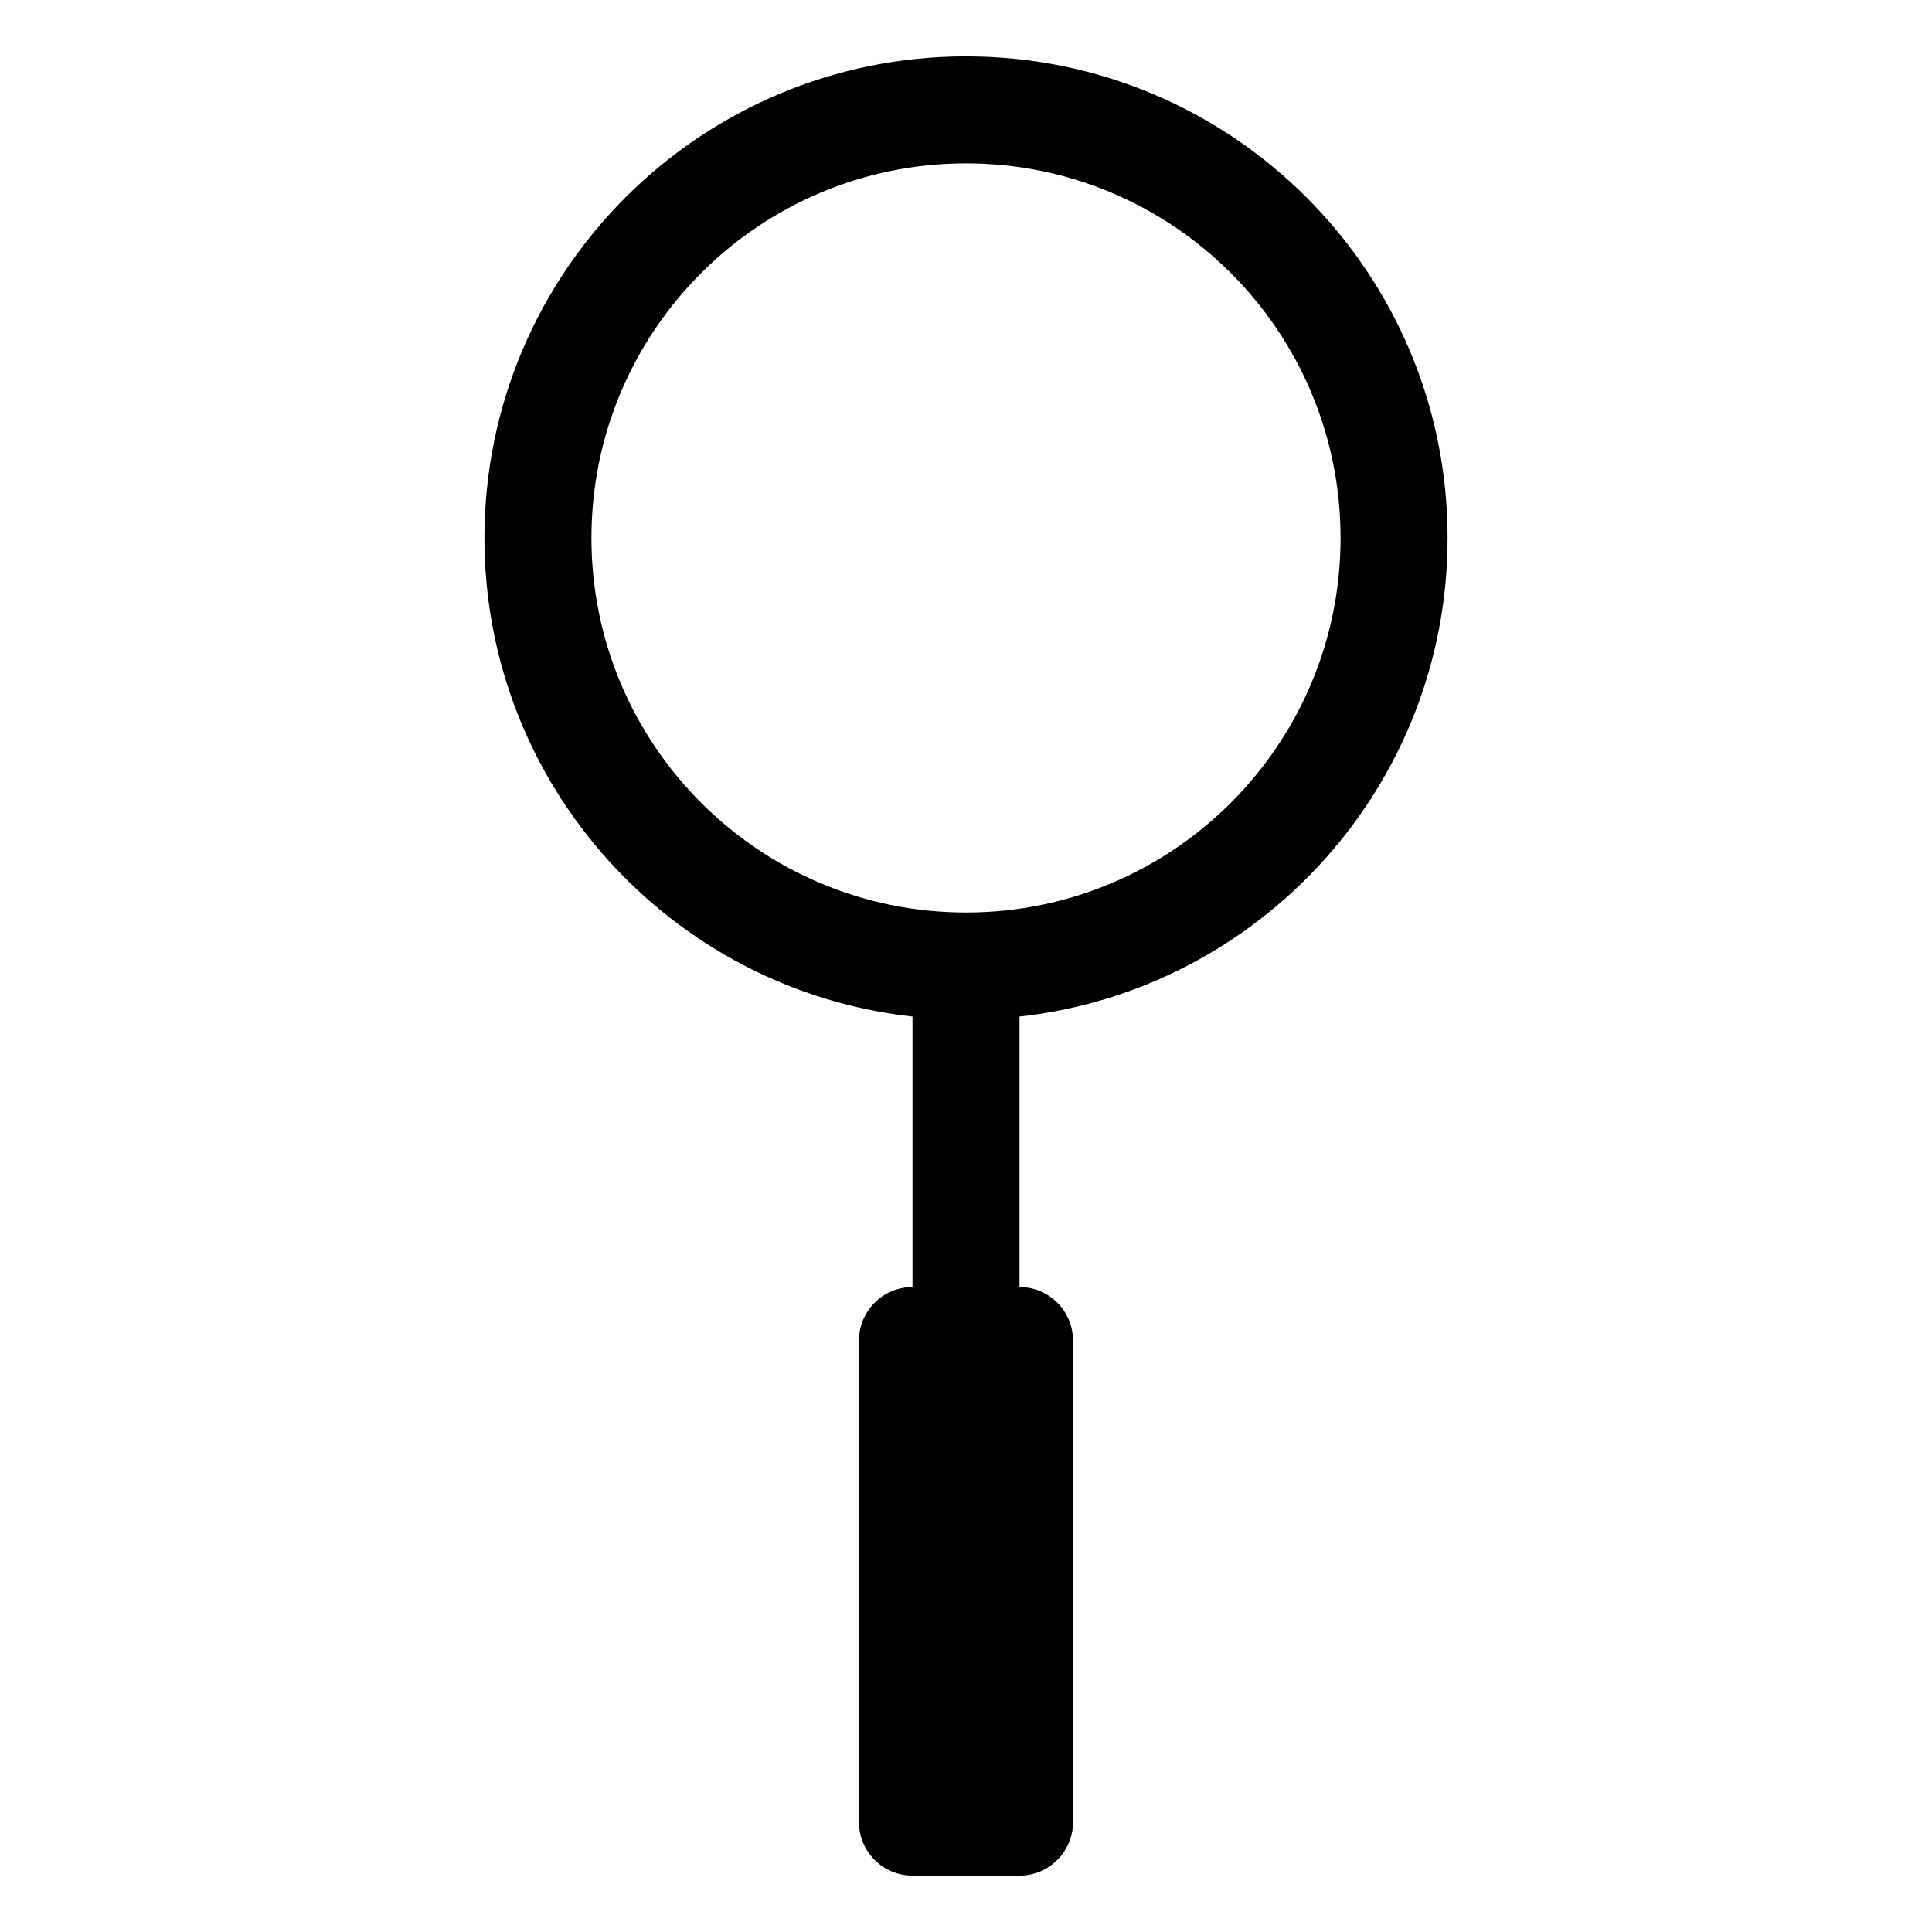
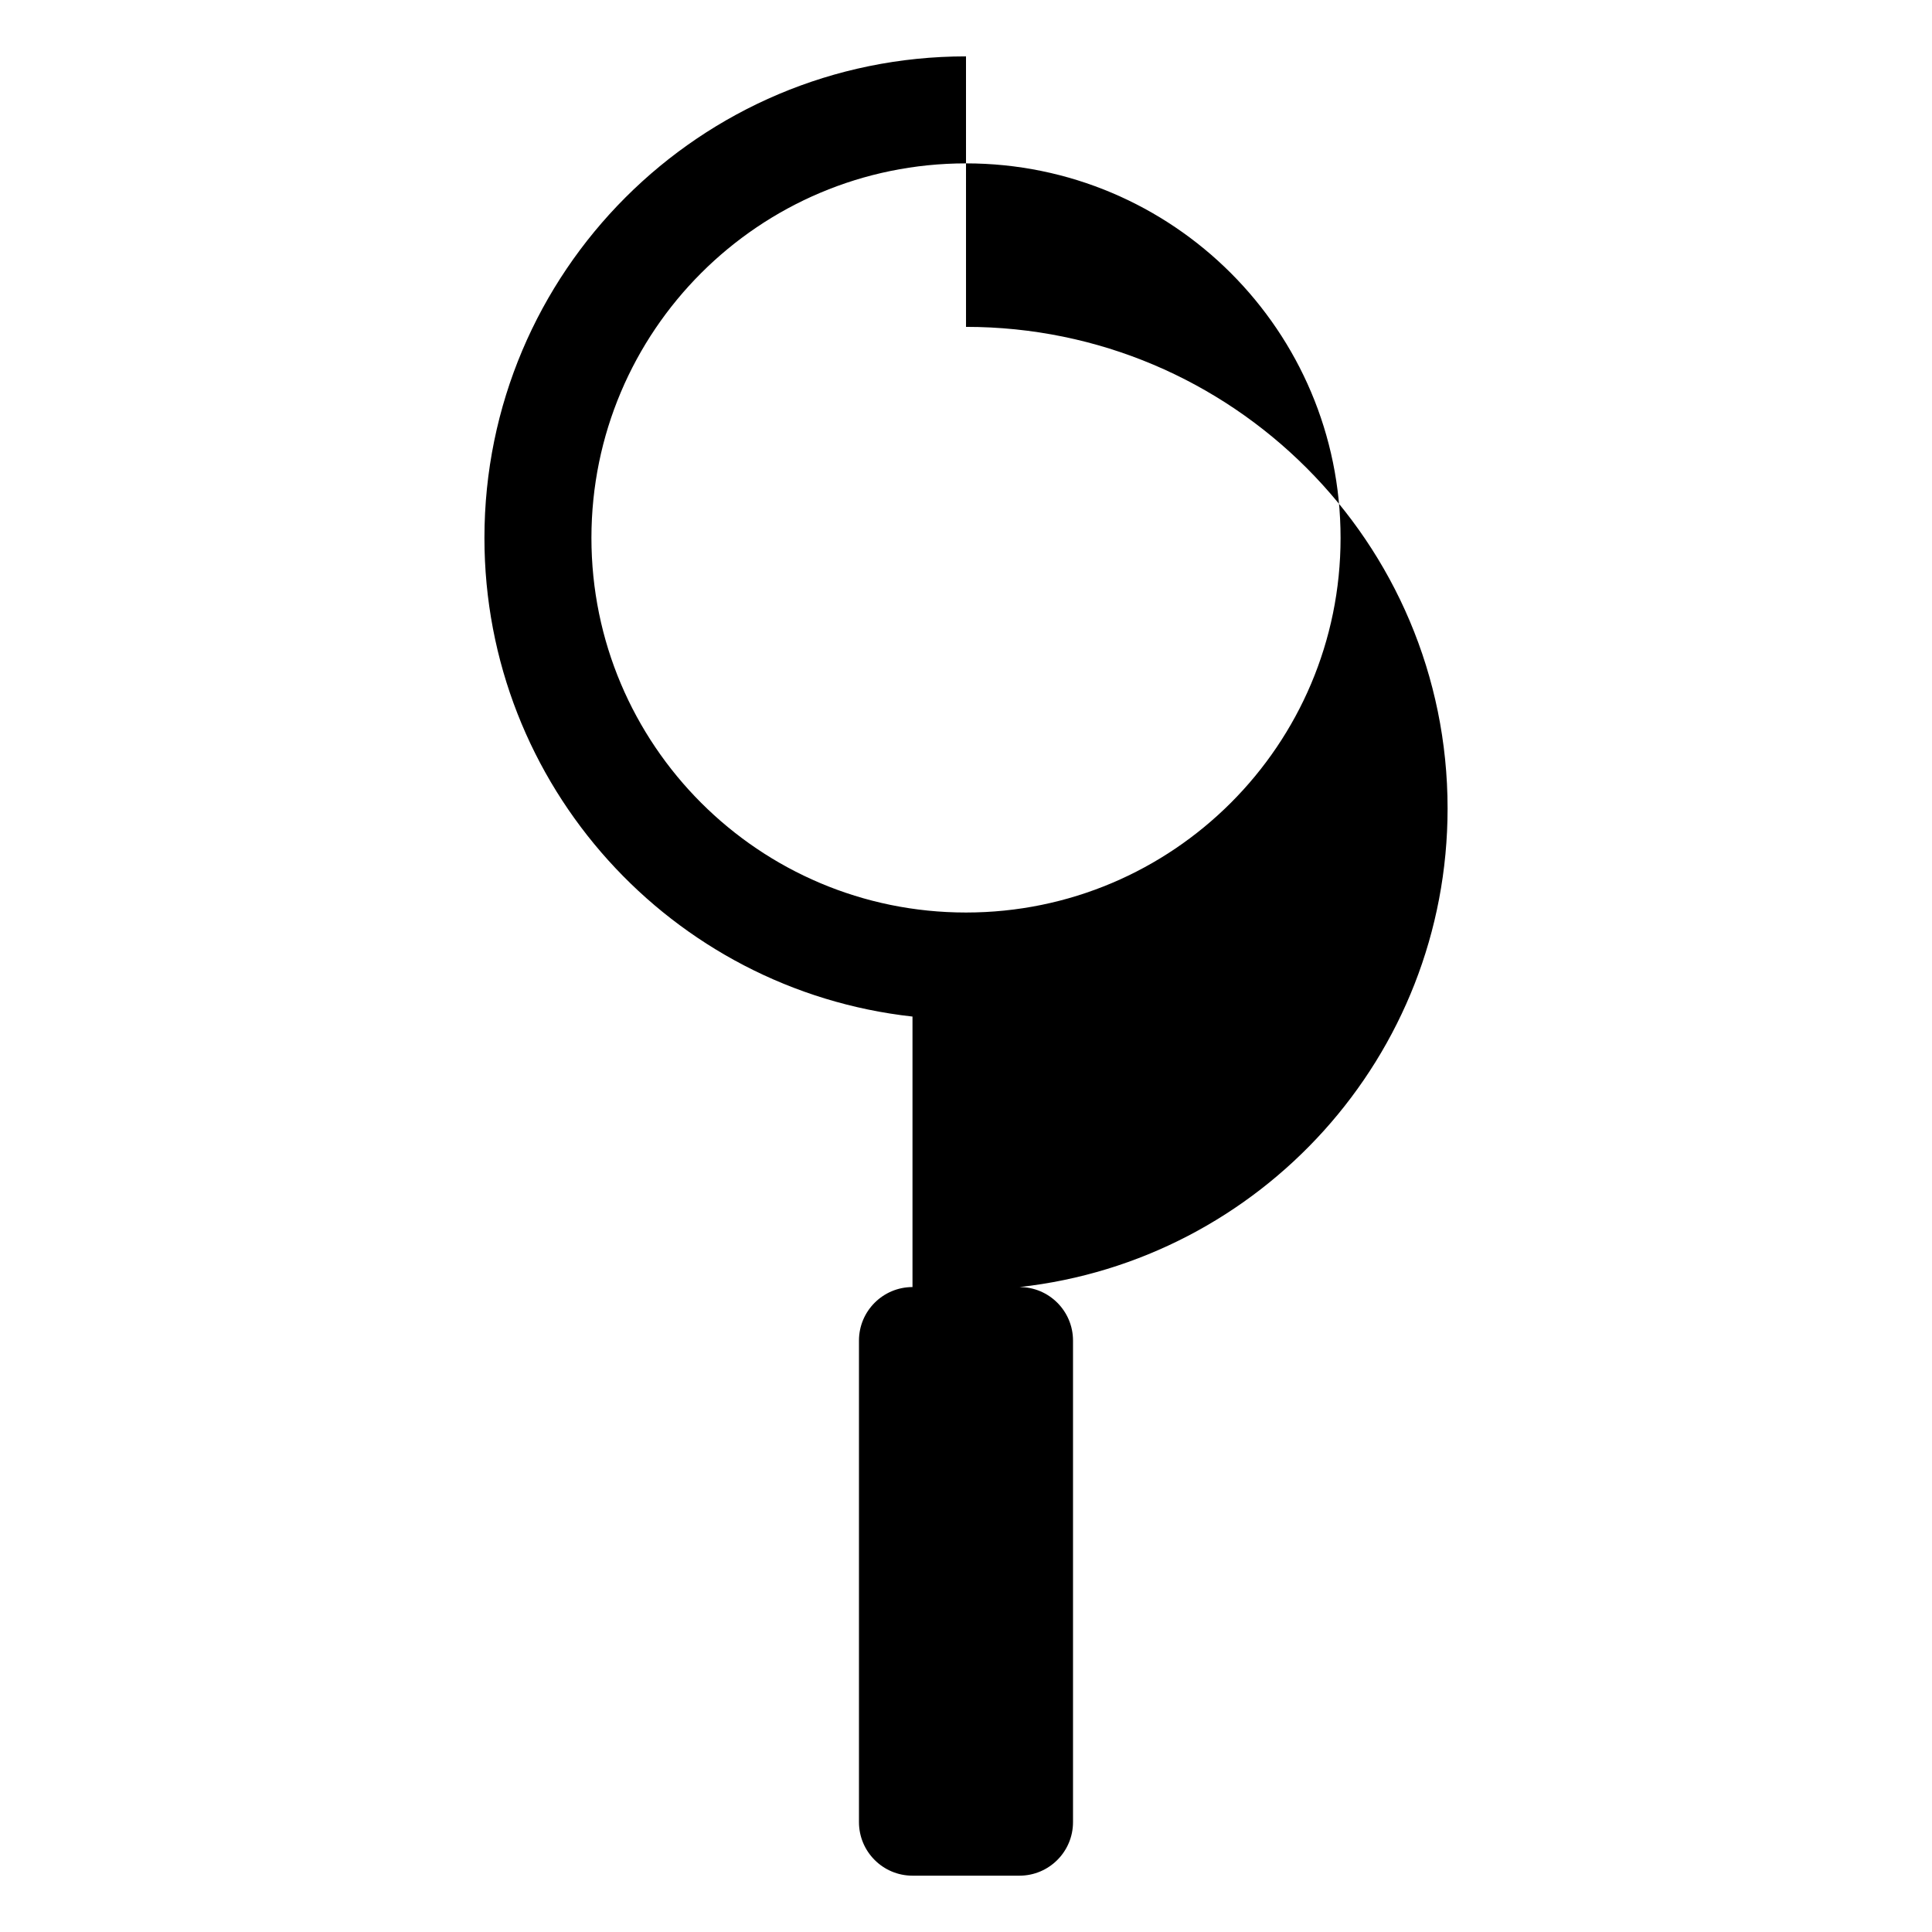
<svg xmlns="http://www.w3.org/2000/svg" fill="#000000" width="800px" height="800px" version="1.1" viewBox="144 144 512 512">
-   <path d="m400 158.94c-70.484 0-127.62 57.137-127.62 127.62 0 65.684 49.625 119.78 113.44 126.84v71.684c-7.824 0-14.184 6.359-14.184 14.184v127.62c0 7.824 6.359 14.184 14.184 14.184h28.355c7.824 0 14.184-6.359 14.184-14.184v-127.62c0-7.824-6.344-14.184-14.184-14.184v-71.684c63.812-7.055 113.45-61.148 113.45-126.84 0-70.484-57.137-127.62-127.62-127.62zm0 28.355c54.82 0 99.266 44.445 99.266 99.266s-44.445 99.266-99.266 99.266-99.266-44.445-99.266-99.266 44.445-99.266 99.266-99.266z" />
+   <path d="m400 158.94c-70.484 0-127.62 57.137-127.62 127.62 0 65.684 49.625 119.78 113.44 126.84v71.684c-7.824 0-14.184 6.359-14.184 14.184v127.62c0 7.824 6.359 14.184 14.184 14.184h28.355c7.824 0 14.184-6.359 14.184-14.184v-127.62c0-7.824-6.344-14.184-14.184-14.184c63.812-7.055 113.45-61.148 113.45-126.84 0-70.484-57.137-127.62-127.62-127.62zm0 28.355c54.82 0 99.266 44.445 99.266 99.266s-44.445 99.266-99.266 99.266-99.266-44.445-99.266-99.266 44.445-99.266 99.266-99.266z" />
</svg>